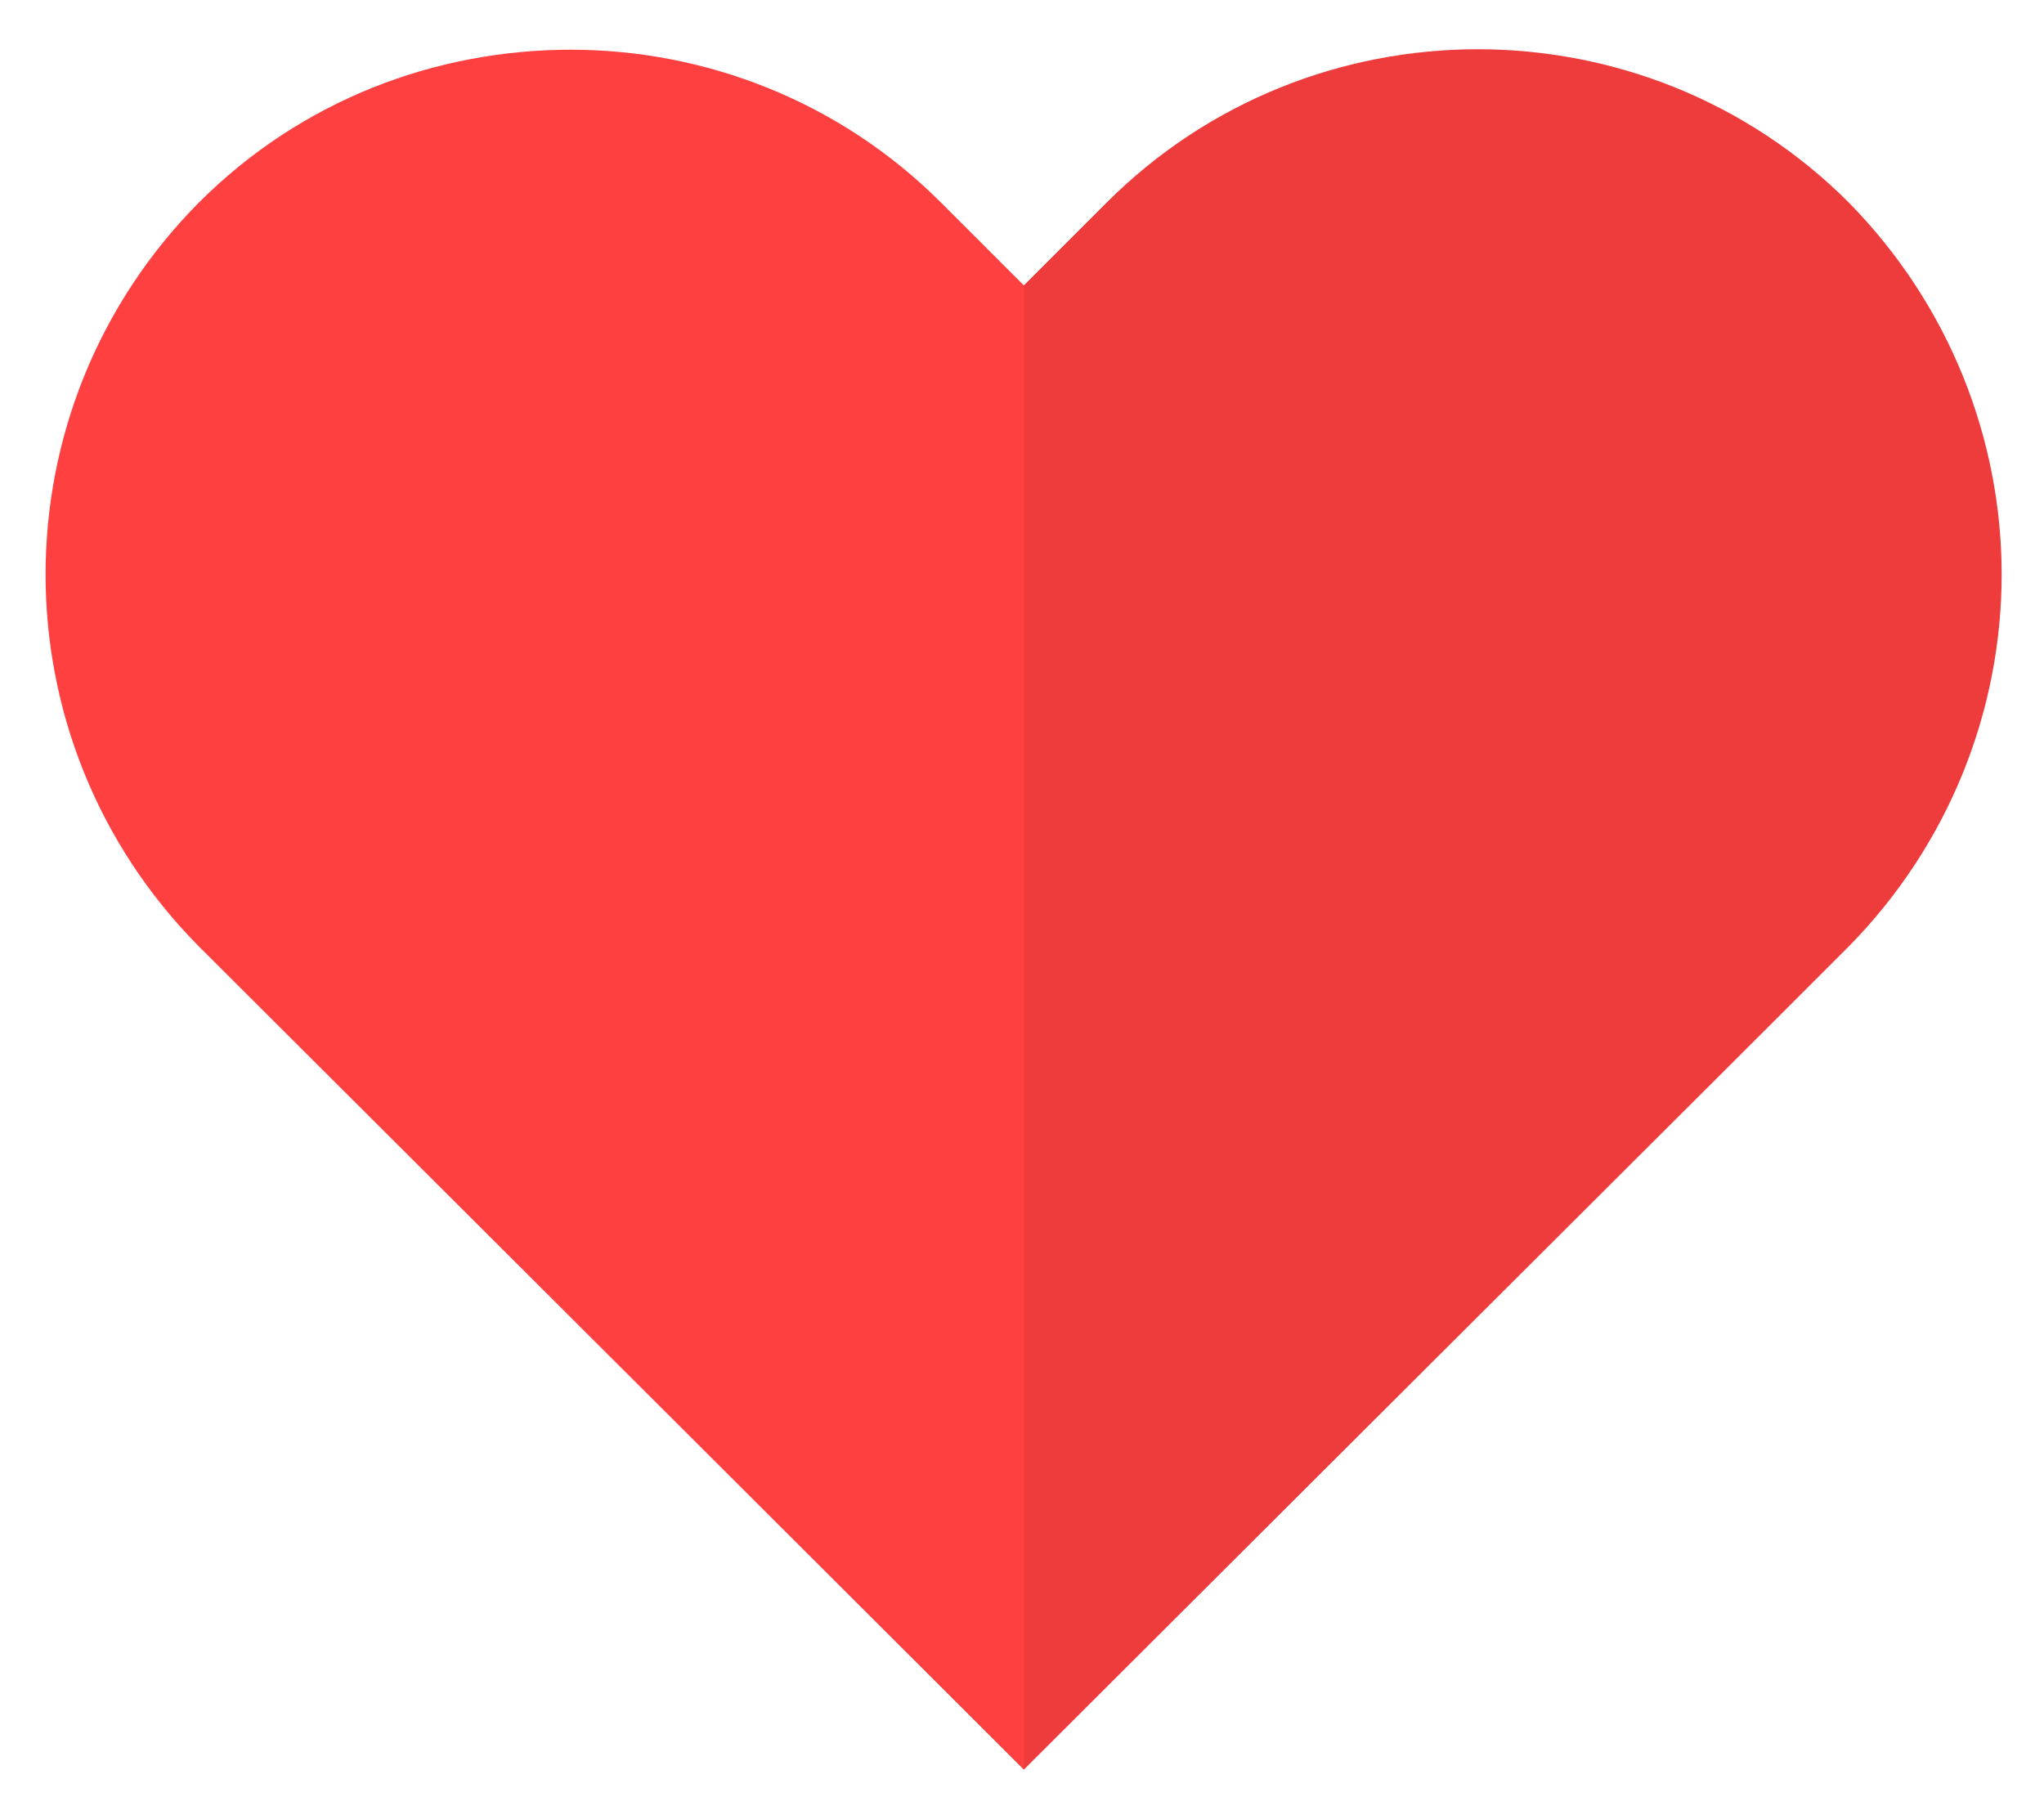
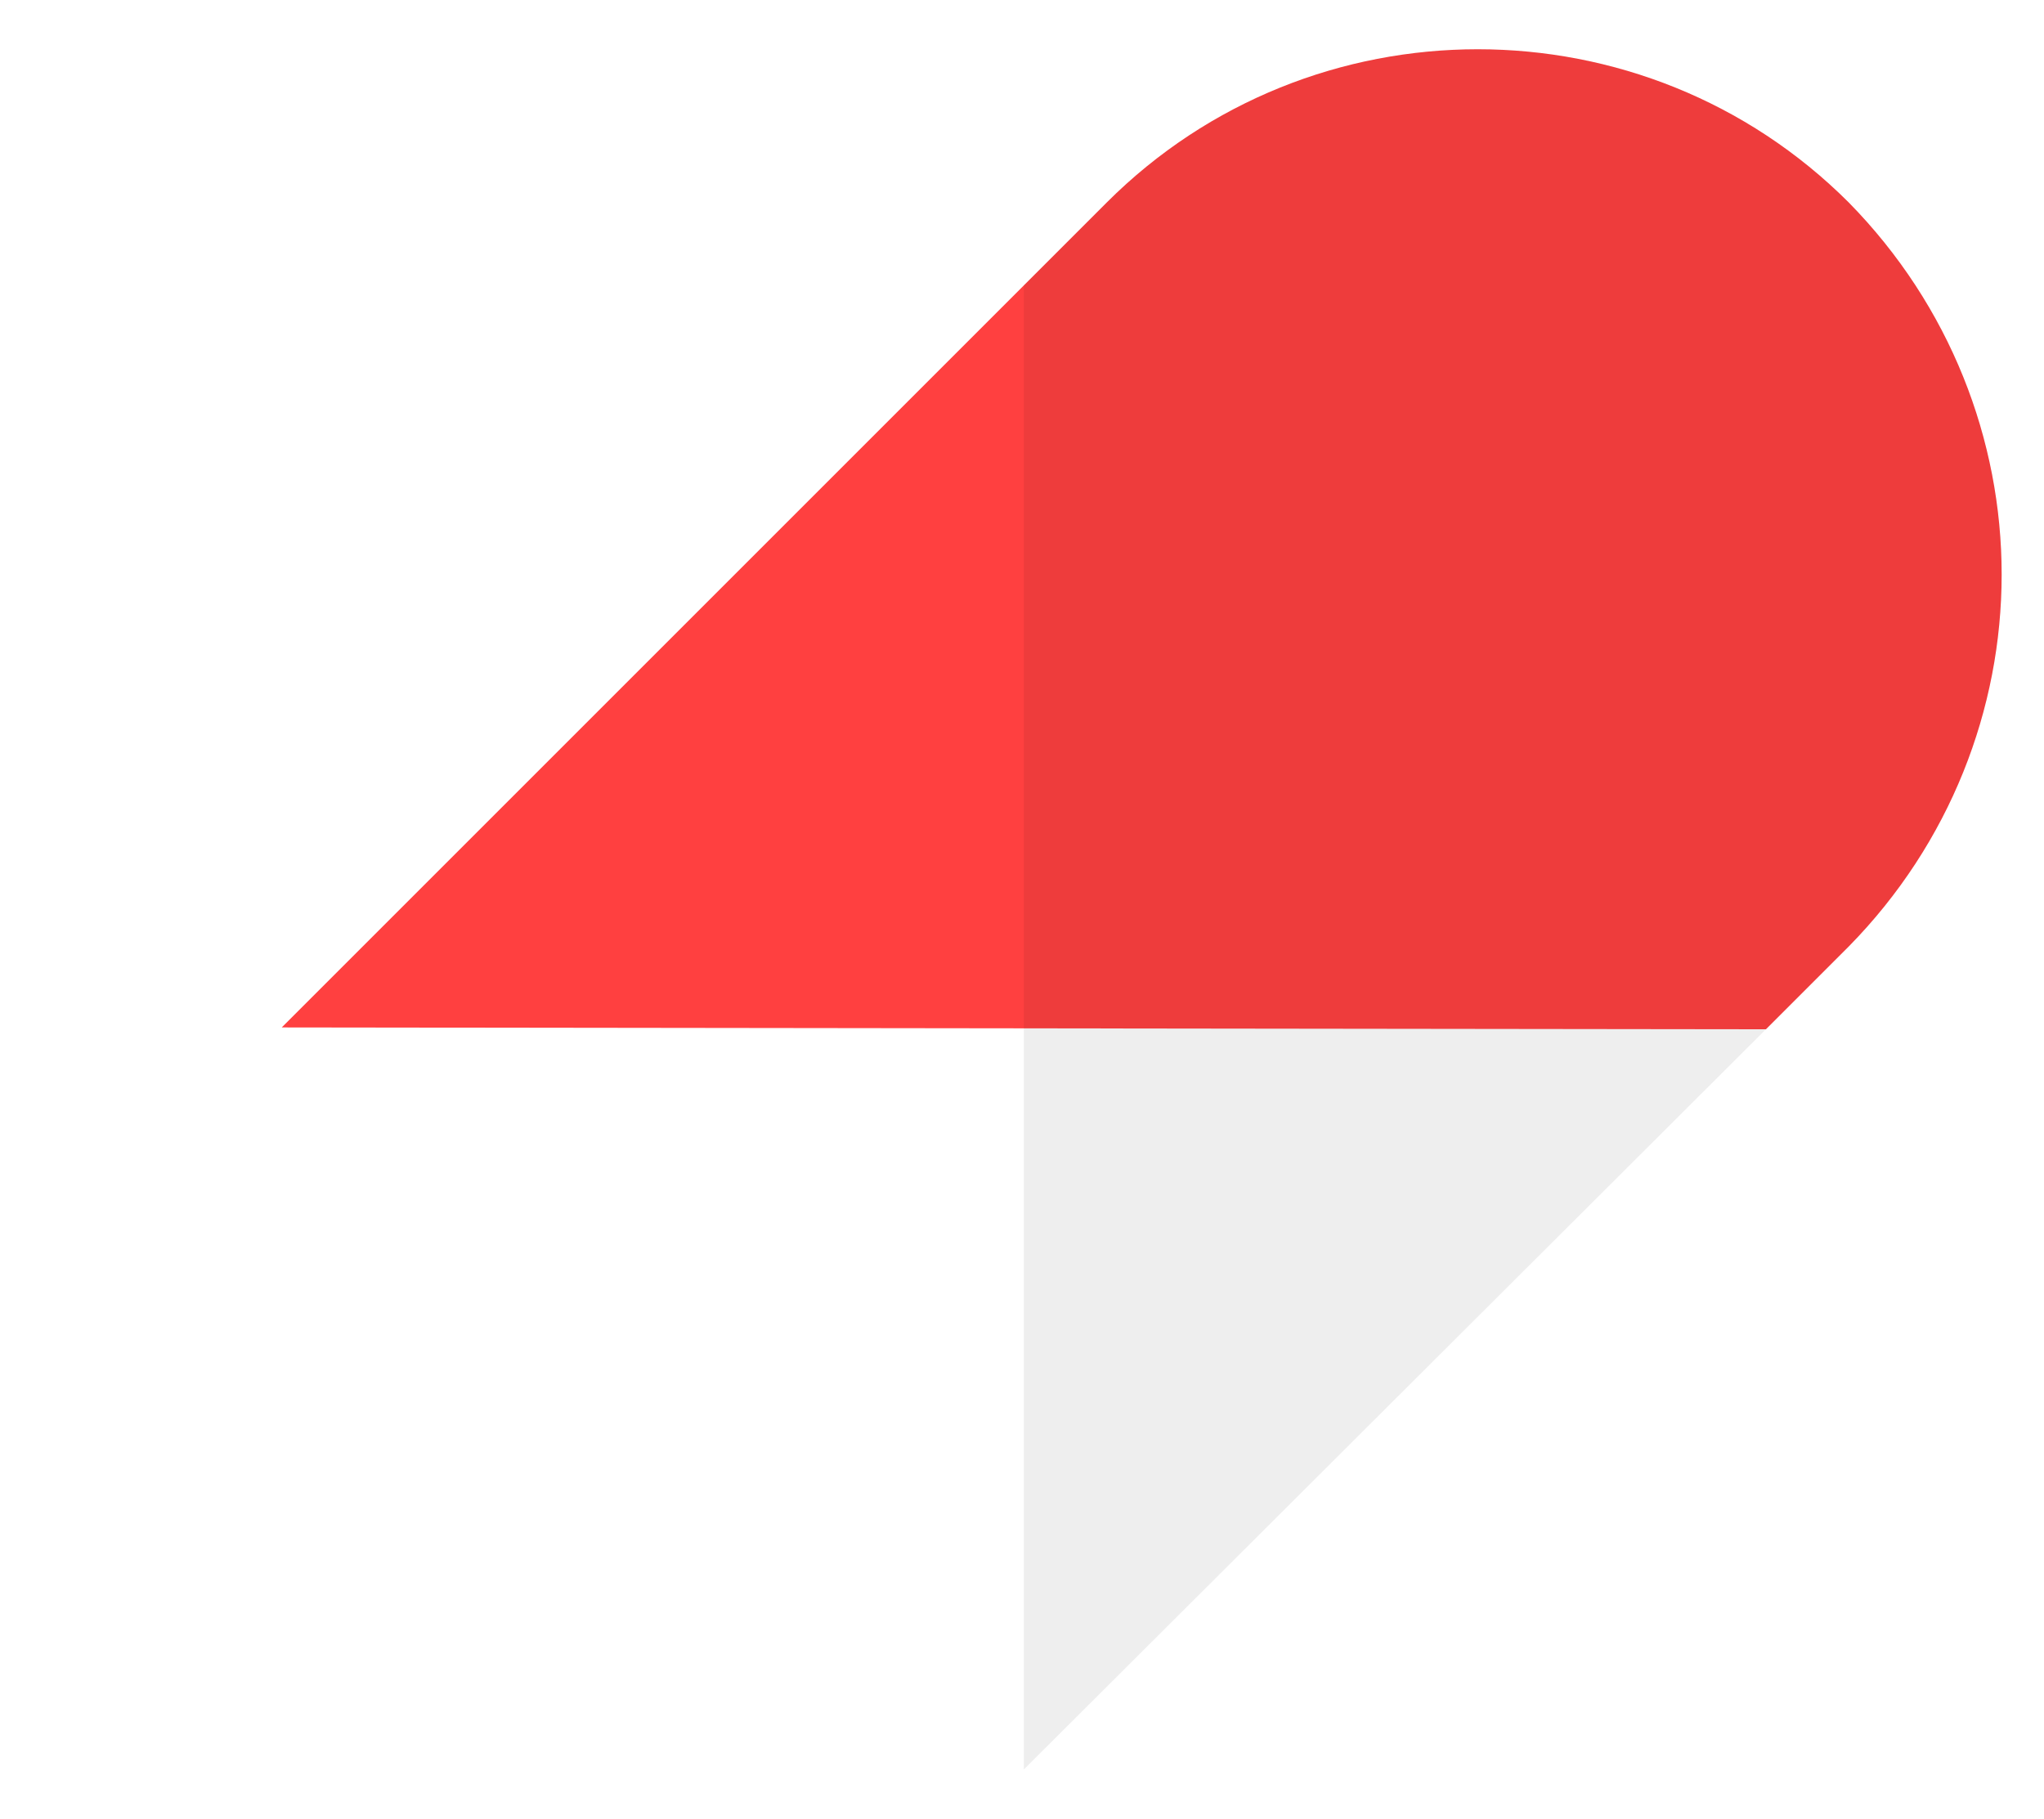
<svg xmlns="http://www.w3.org/2000/svg" version="1.0" id="heart" x="0px" y="0px" viewBox="0 0 111 98.8" style="enable-background:new 0 0 111 98.8;" xml:space="preserve">
  <style type="text/css">
	.st0{fill:#FF4040;}
	.st1{opacity:7.000000e-02;}
</style>
  <g id="main">
-     <path id="left" class="st0" d="M95.9,55.8L55.6,96.1L10.8,51.4C-0.3,40.2-0.3,22.2,10.8,11c5.6-5.6,12.9-8.3,20.2-8.3   c7.3,0,14.6,2.8,20.1,8.3l4.5,4.5L95.9,55.8z" />
-     <path id="right" class="st0" d="M108.7,31.2c0,7.3-2.8,14.6-8.3,20.2l-4.5,4.5L55.6,96.1L15.3,55.8l40.3-40.3l4.5-4.5   c11.1-11.1,29.2-11.1,40.3,0C105.9,16.6,108.7,23.9,108.7,31.2z" />
+     <path id="right" class="st0" d="M108.7,31.2c0,7.3-2.8,14.6-8.3,20.2l-4.5,4.5L15.3,55.8l40.3-40.3l4.5-4.5   c11.1-11.1,29.2-11.1,40.3,0C105.9,16.6,108.7,23.9,108.7,31.2z" />
  </g>
  <path id="shadow" class="st1" d="M108.7,31.2c0,7.3-2.8,14.6-8.3,20.2l-4.5,4.5L55.6,96.1V15.5l4.5-4.5c11.1-11.1,29.2-11.1,40.3,0  C105.9,16.6,108.7,23.9,108.7,31.2z" />
</svg>